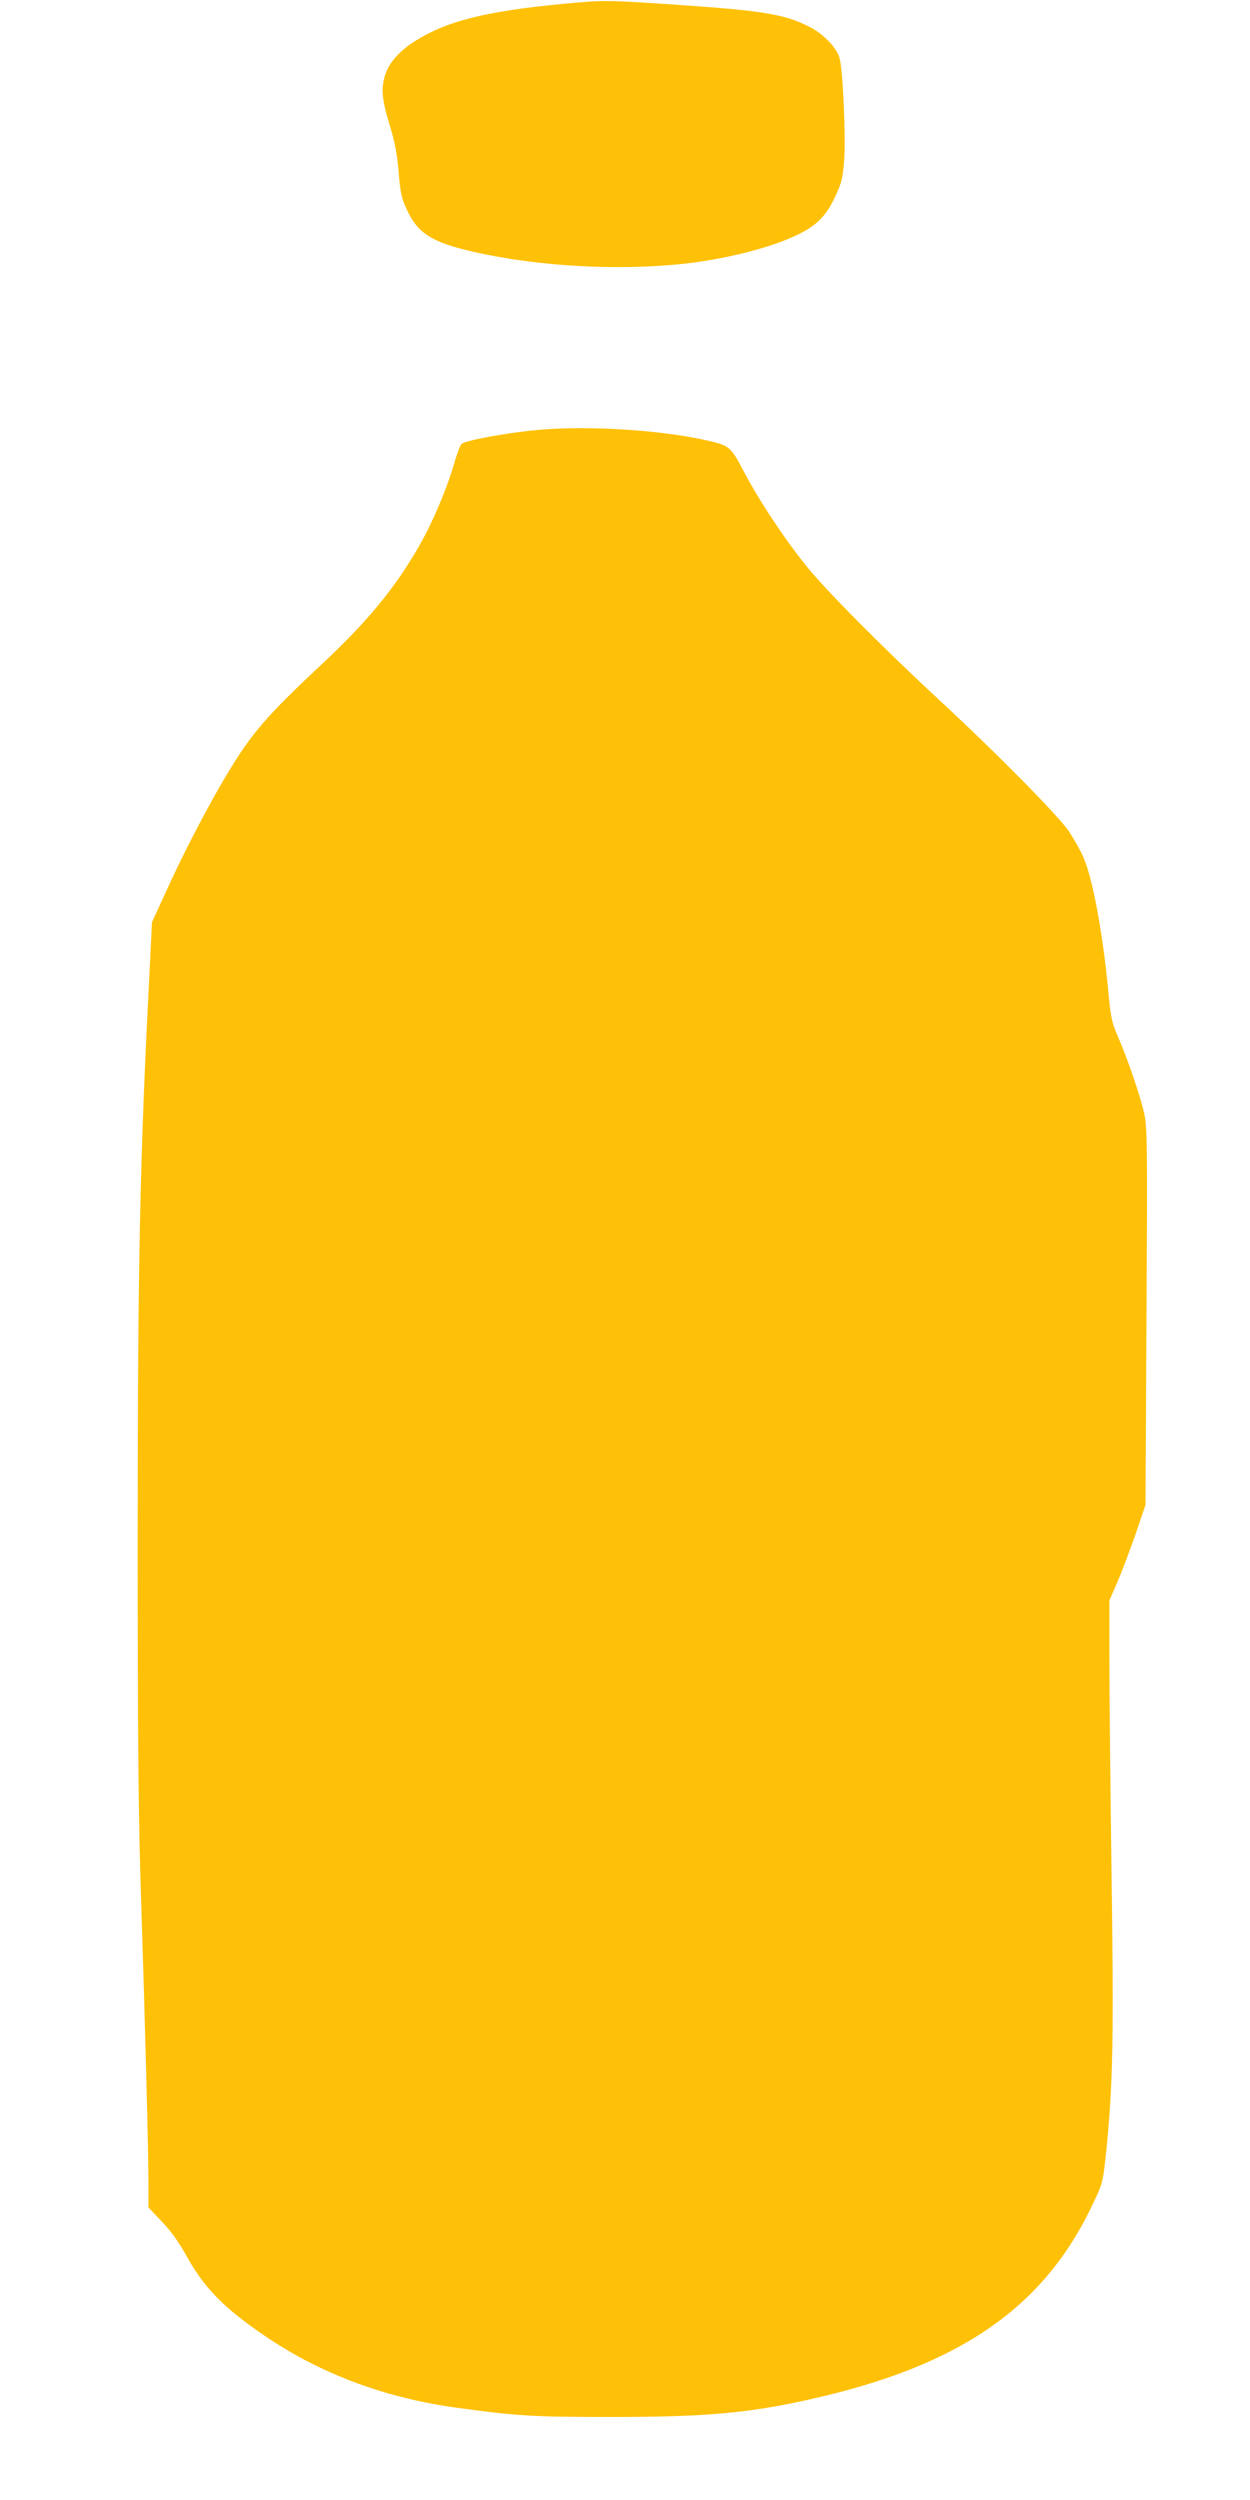
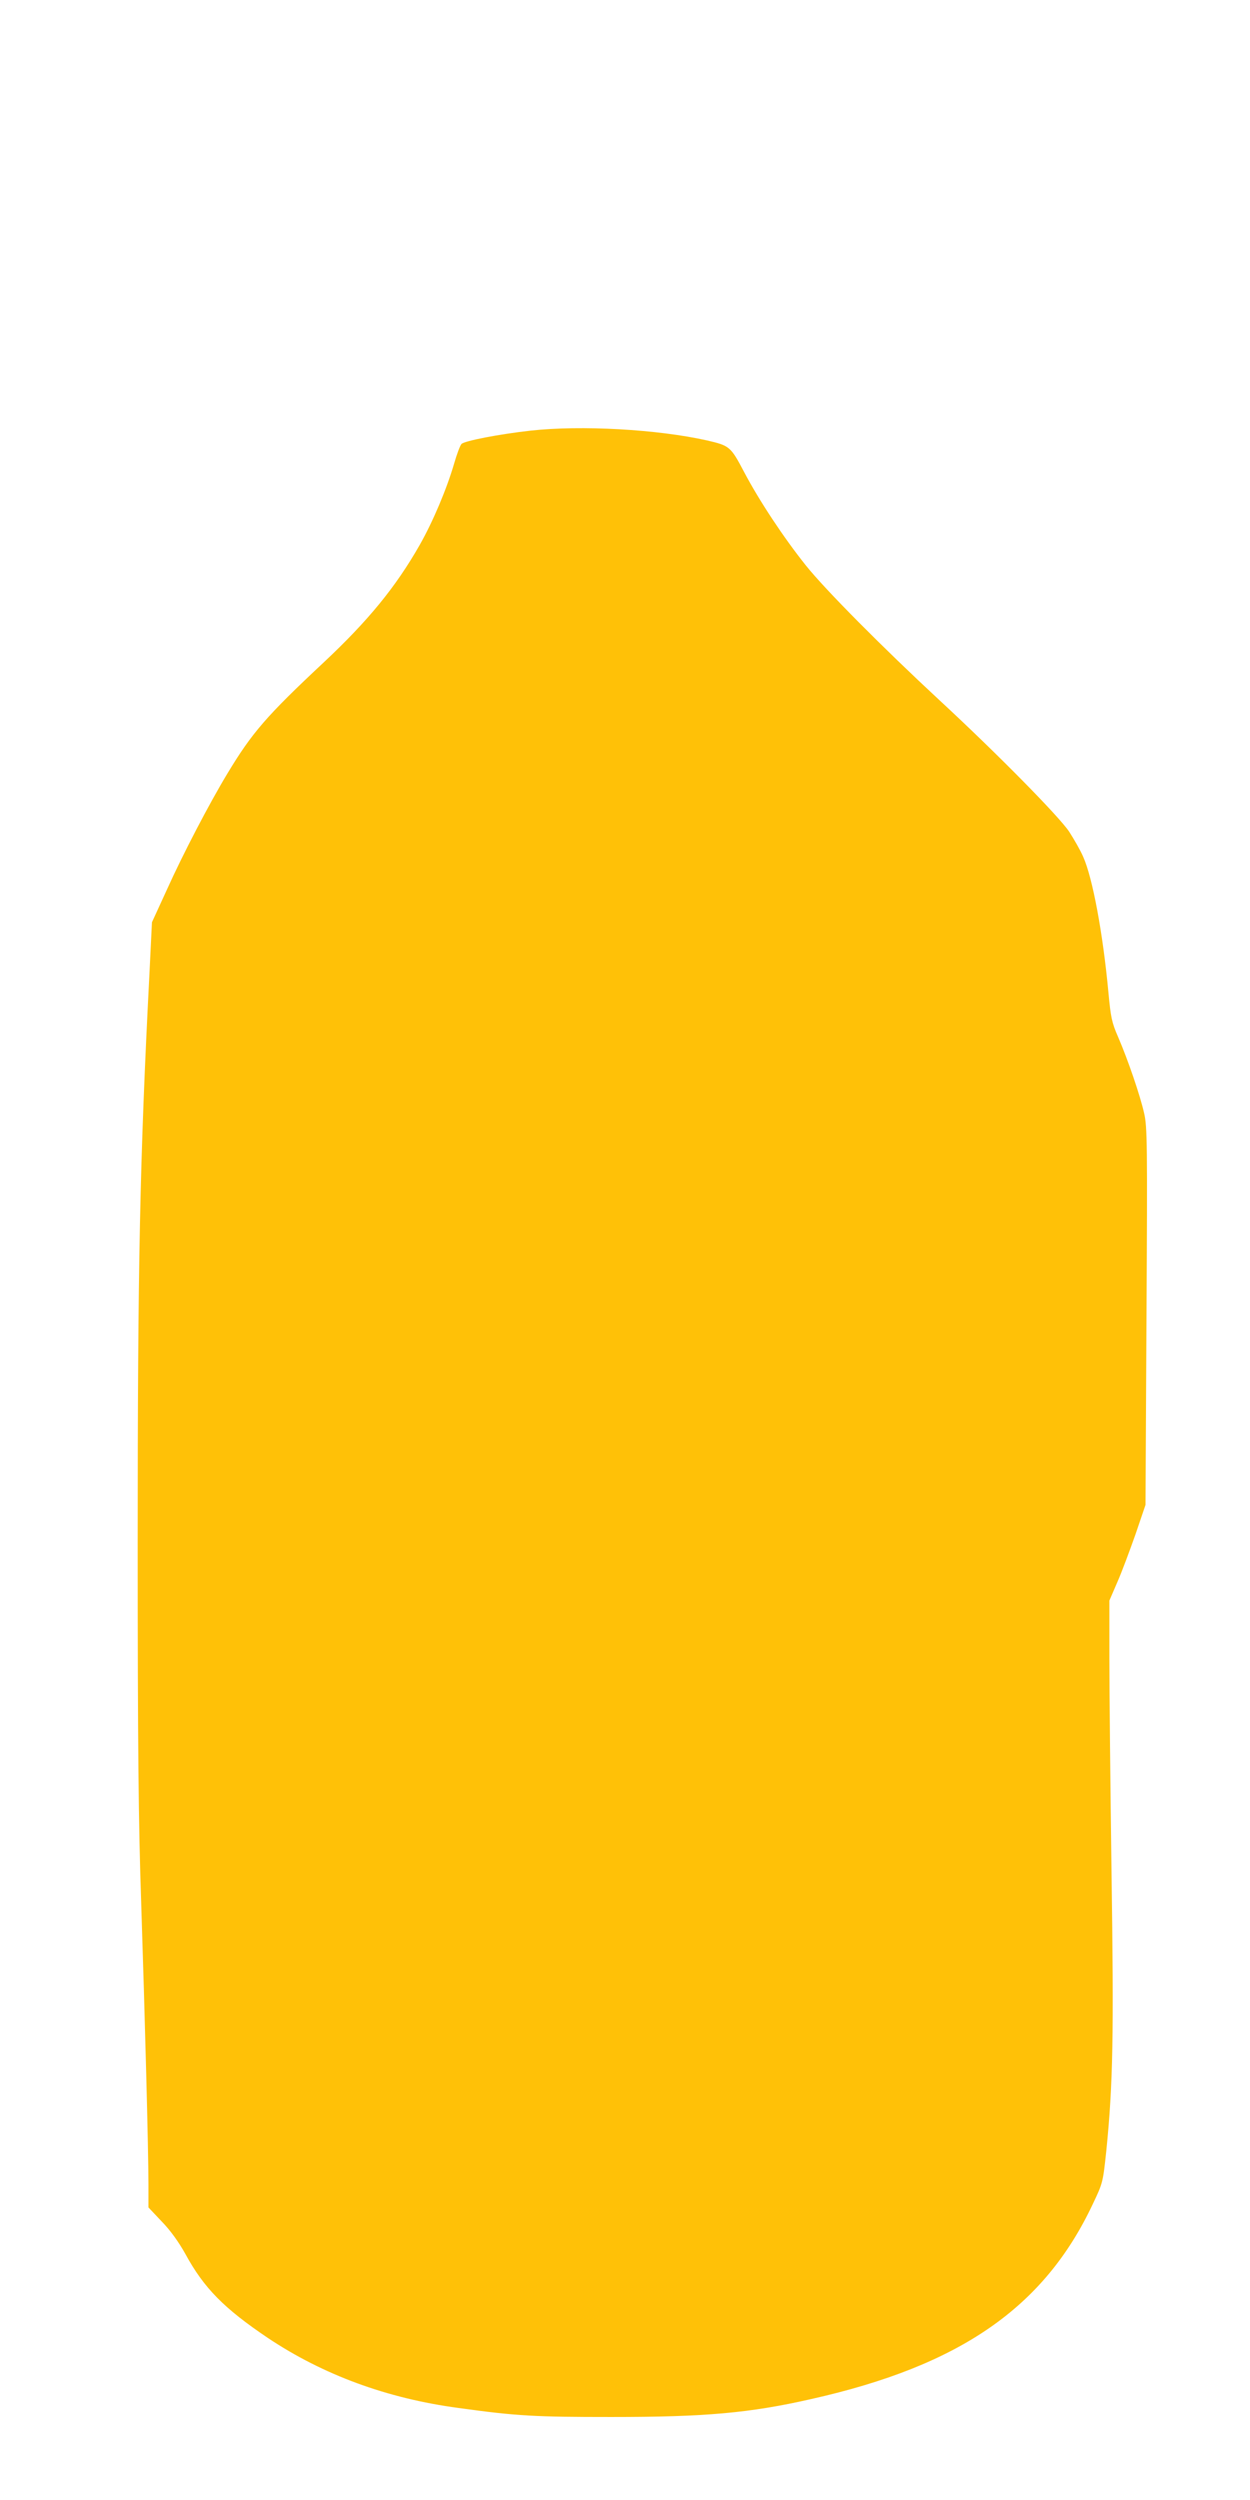
<svg xmlns="http://www.w3.org/2000/svg" version="1.0" width="640pt" height="1280pt" viewBox="0 0 640 1280" preserveAspectRatio="xMidYMid meet">
  <g transform="translate(0,1280) scale(0.1,-0.1)" fill="#ffc107" stroke="none">
-     <path d="M2880 12780 c-395 -38 -591 -87 -756 -191 -112 -71 -166 -154 -165 -257 0 -36 13 -99 36 -172 26 -86 38 -146 46 -240 8 -104 15 -136 41 -191 56 -124 129 -170 345 -219 333 -75 737 -97 1079 -60 194 22 410 74 542 132 125 54 177 103 227 209 34 72 40 96 47 188 9 113 -6 459 -23 522 -13 51 -77 120 -146 157 -131 69 -235 87 -708 119 -348 23 -352 23 -565 3z" />
    <path d="M2715 10595 c-160 -18 -336 -52 -352 -68 -7 -7 -24 -52 -38 -101 -38 -130 -108 -296 -176 -416 -123 -216 -264 -388 -491 -601 -295 -276 -368 -361 -494 -570 -93 -154 -228 -413 -309 -593 l-77 -168 -13 -267 c-49 -949 -60 -1486 -60 -2901 0 -1058 4 -1443 18 -1855 19 -585 37 -1260 37 -1439 l0 -118 68 -72 c44 -45 87 -105 121 -166 95 -175 198 -279 422 -430 283 -189 610 -310 978 -359 296 -41 390 -46 781 -46 480 0 708 20 1024 92 762 171 1192 469 1441 998 52 109 52 112 69 270 35 346 39 595 27 1432 -6 439 -11 931 -11 1093 l0 295 41 95 c23 52 64 163 93 245 l51 150 5 965 c5 886 4 971 -12 1040 -20 90 -83 274 -133 390 -33 75 -38 102 -50 230 -28 301 -81 586 -129 693 -14 33 -47 90 -72 129 -53 79 -368 399 -664 673 -290 269 -585 566 -684 690 -115 144 -239 332 -316 478 -69 131 -74 135 -190 162 -254 57 -645 79 -905 50z" />
  </g>
</svg>